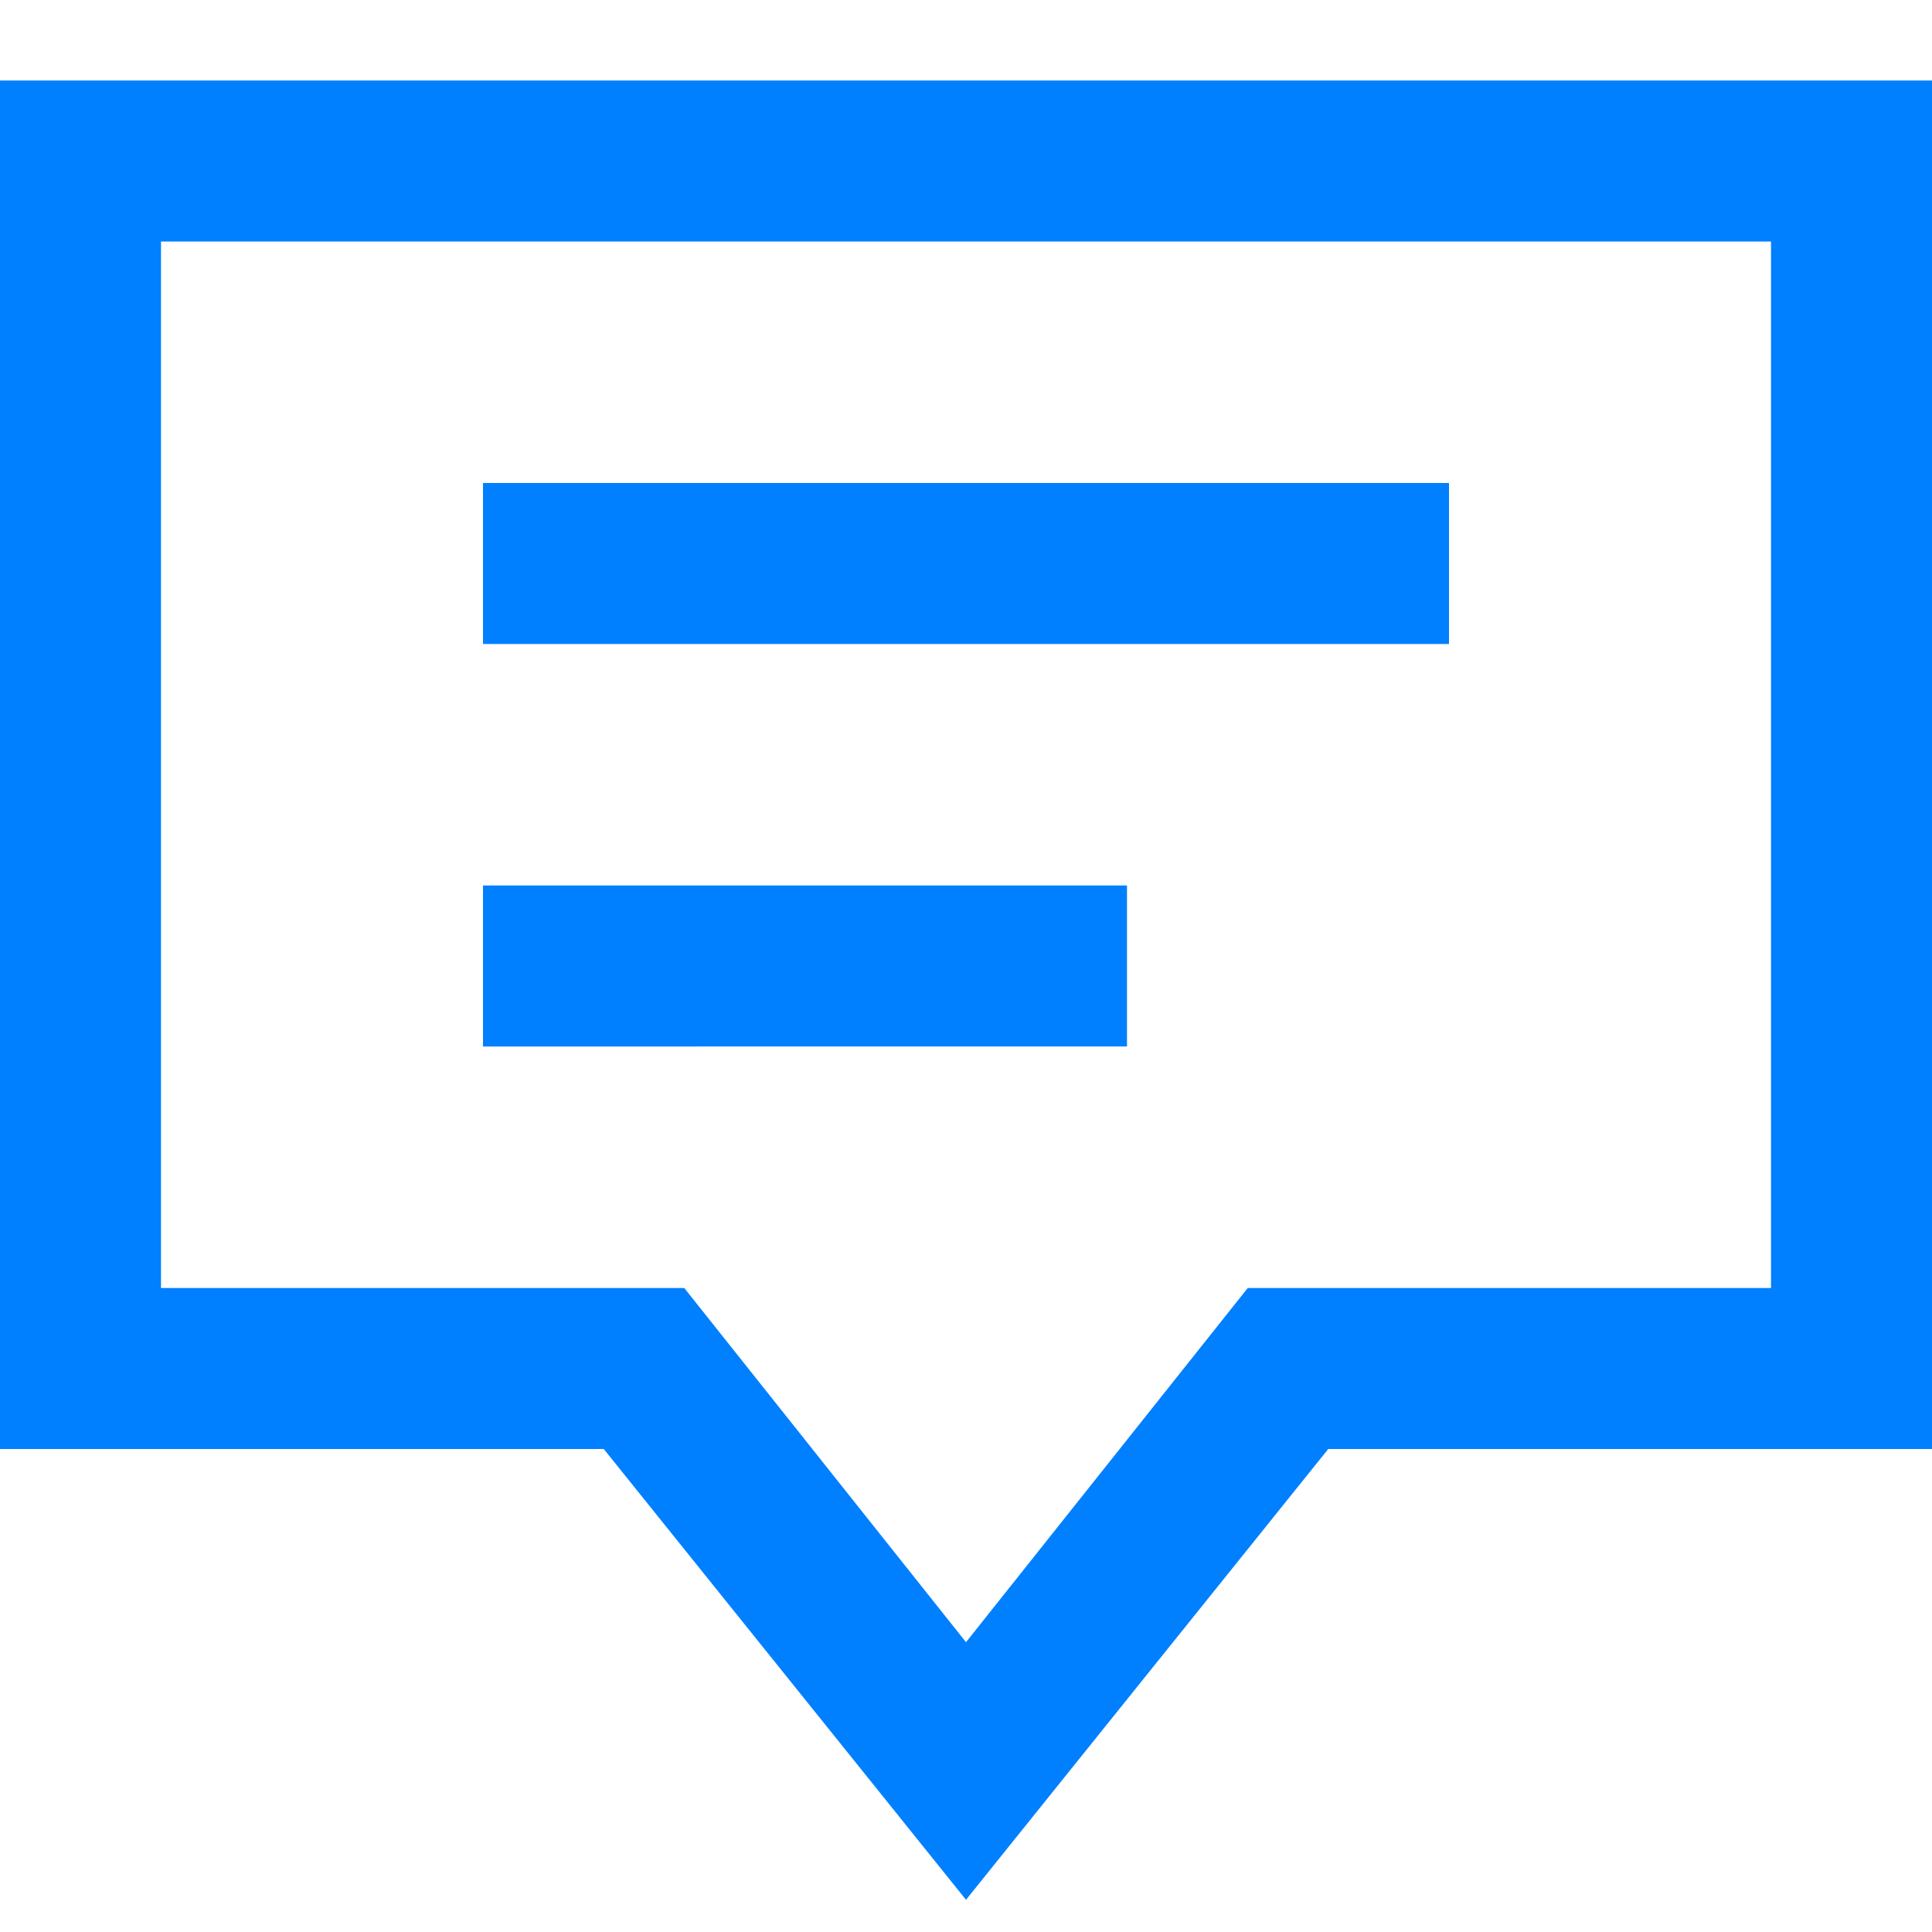
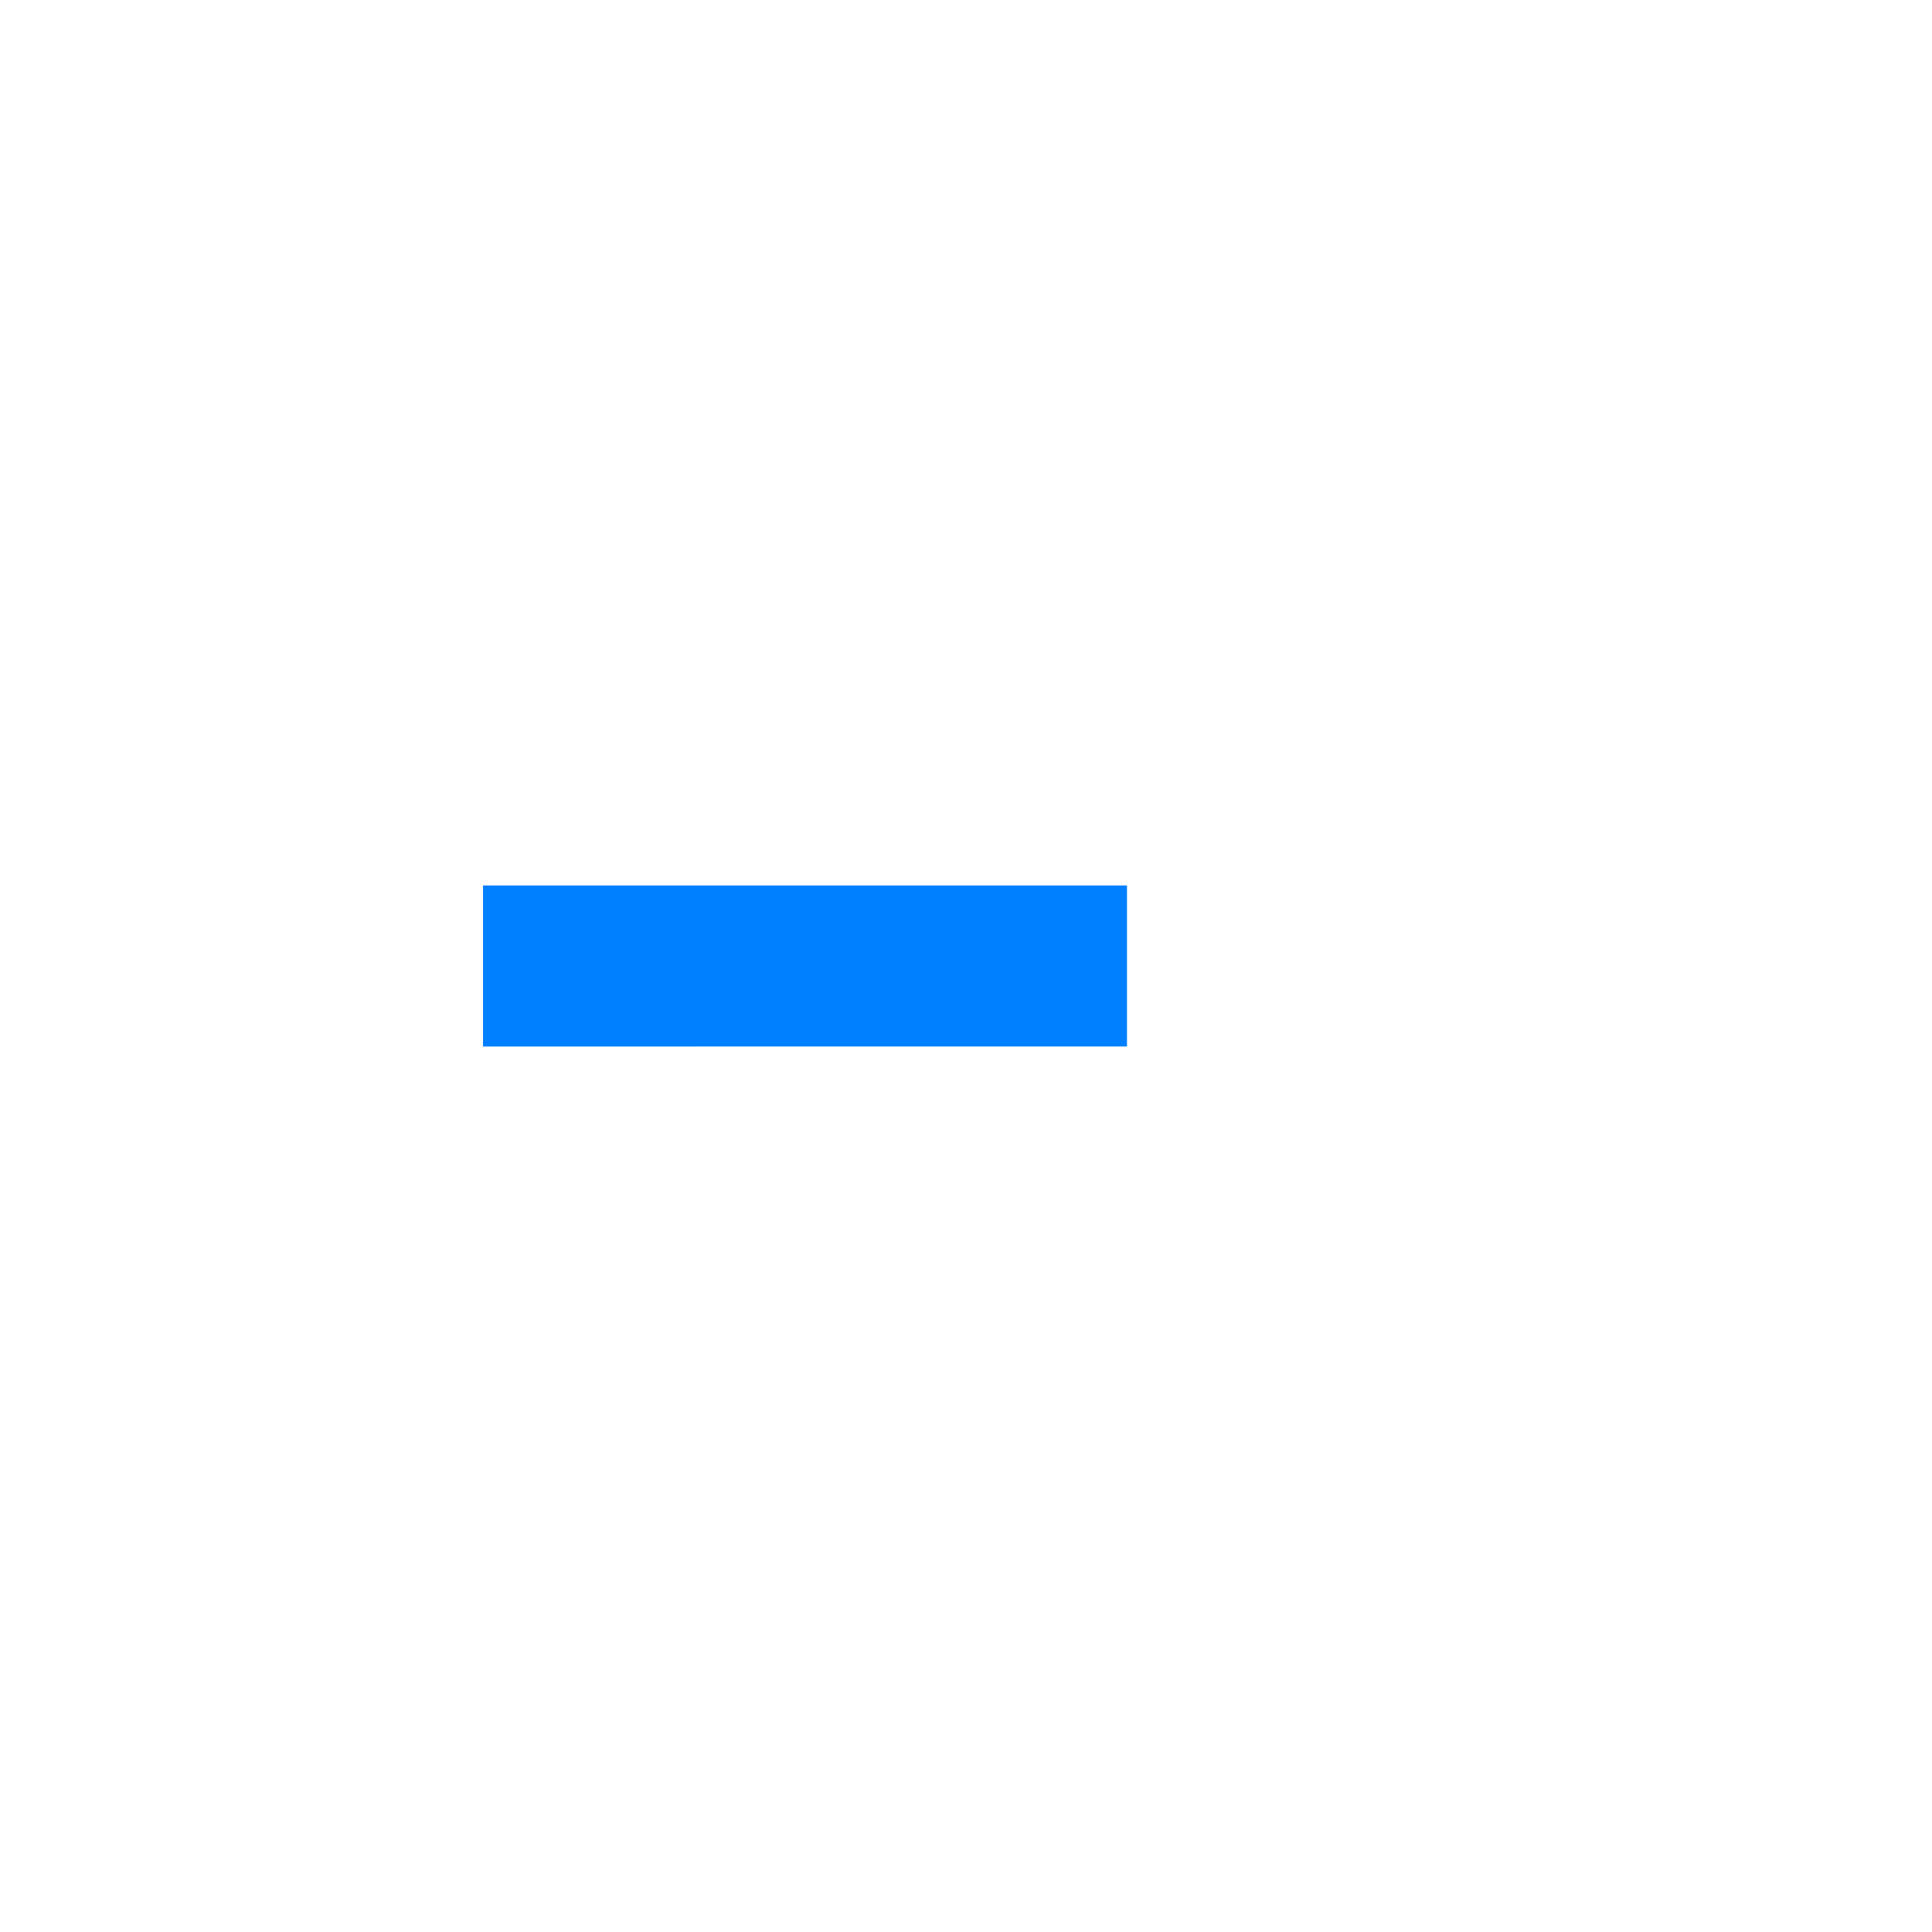
<svg xmlns="http://www.w3.org/2000/svg" viewBox="0 0 24 24">
  <g fill="#050000" style="fill: #0080ff;fill: #0080ff;fill: #0080ff;">
-     <path d="M0 1v17h7.5l4.5 5.6 4.5-5.6H24V1H0zm22 15h-6.5L12 20.4 8.5 16H2V3h20v13z" style="fill: #0080ff;" />
-     <path d="M6 6h12v2H6zm0 5h8v2H6z" style="fill: #0080ff;fill: #0080ff;" />
+     <path d="M6 6h12H6zm0 5h8v2H6z" style="fill: #0080ff;fill: #0080ff;" />
  </g>
</svg>